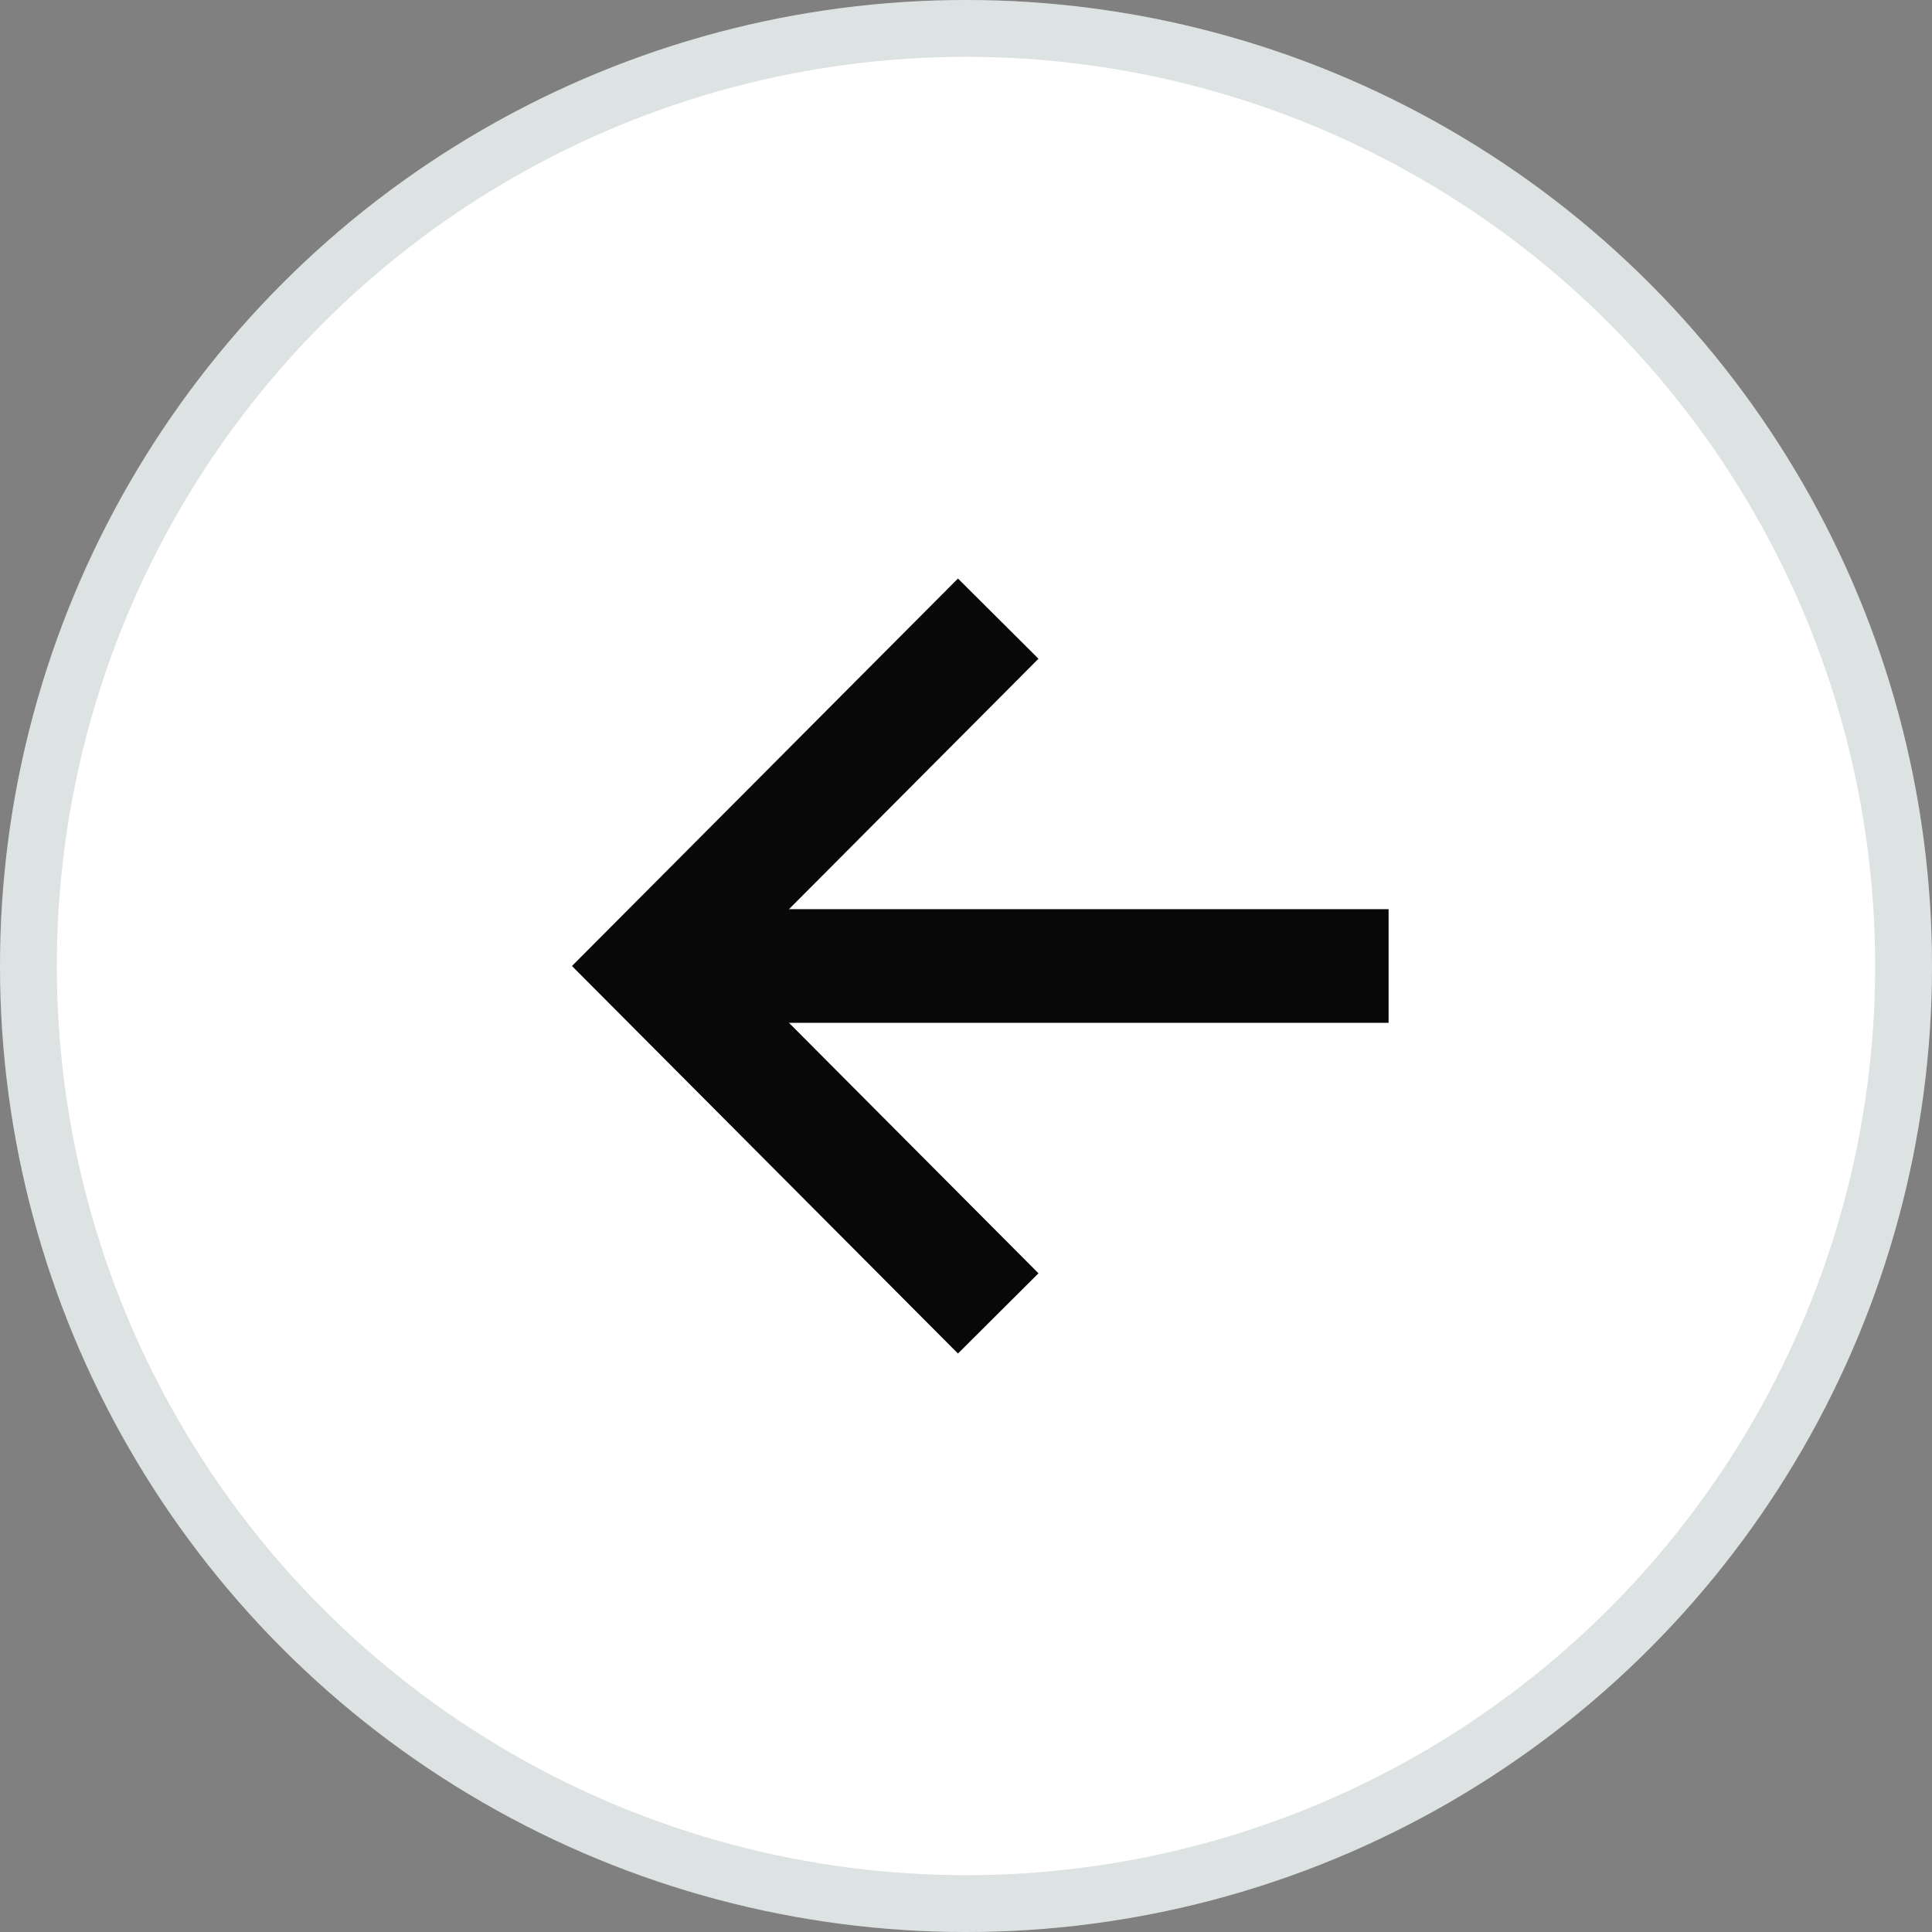
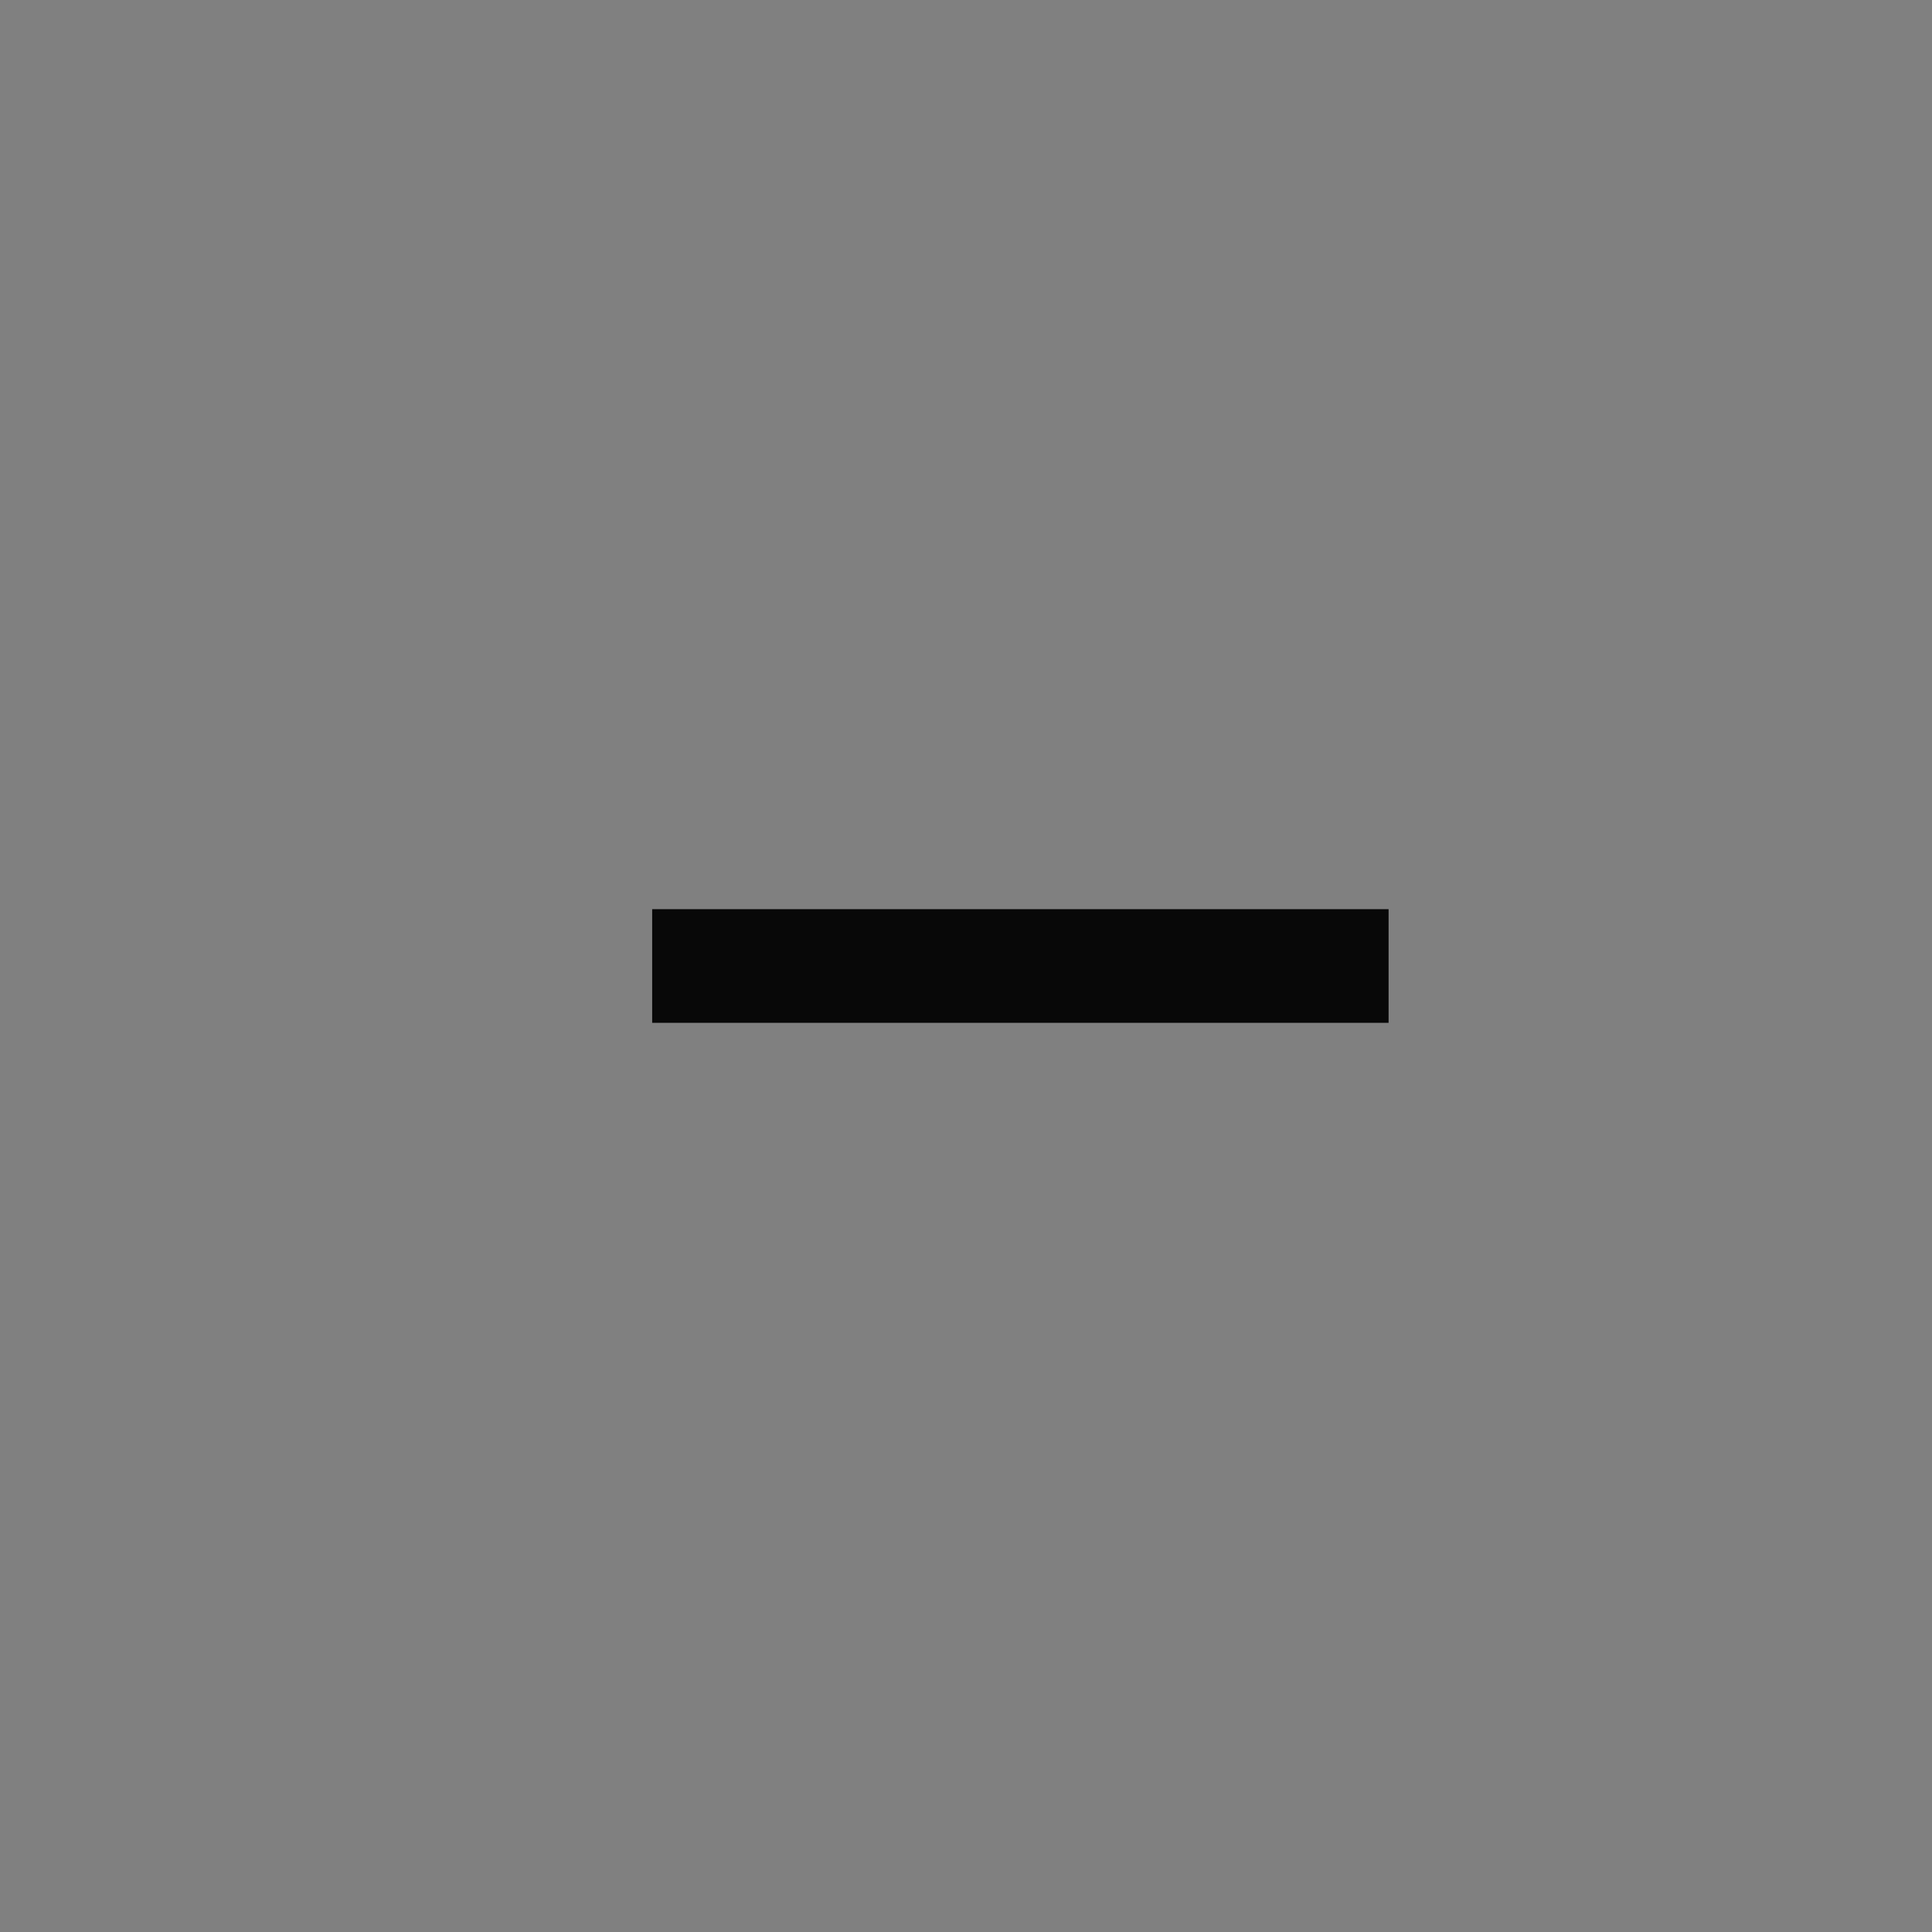
<svg xmlns="http://www.w3.org/2000/svg" width="34" height="34" viewBox="0 0 34 34">
  <rect x="0" y="0" width="34" height="34" fill="#808080" stroke="none" />
  <g id="Group_615" data-name="Group 615" transform="translate(34.05 34) rotate(180)">
    <g id="Ellipse_1" data-name="Ellipse 1" transform="translate(0.05)" fill="#fff" stroke="rgba(30,62,66,0.15)" stroke-width="1">
-       <circle cx="17" cy="17" r="17" stroke="none" />
-       <circle cx="17" cy="17" r="16.5" fill="none" />
-     </g>
+       </g>
    <path id="Path_50" data-name="Path 50" d="M0,0H12.96" transform="translate(9.613 17)" fill="none" stroke="#080808" stroke-width="2" />
-     <path id="Path_177" data-name="Path 177" d="M0,0,6.09,6.114,0,12.227" transform="translate(16.483 10.886)" fill="none" stroke="#080808" stroke-width="2" />
  </g>
</svg>